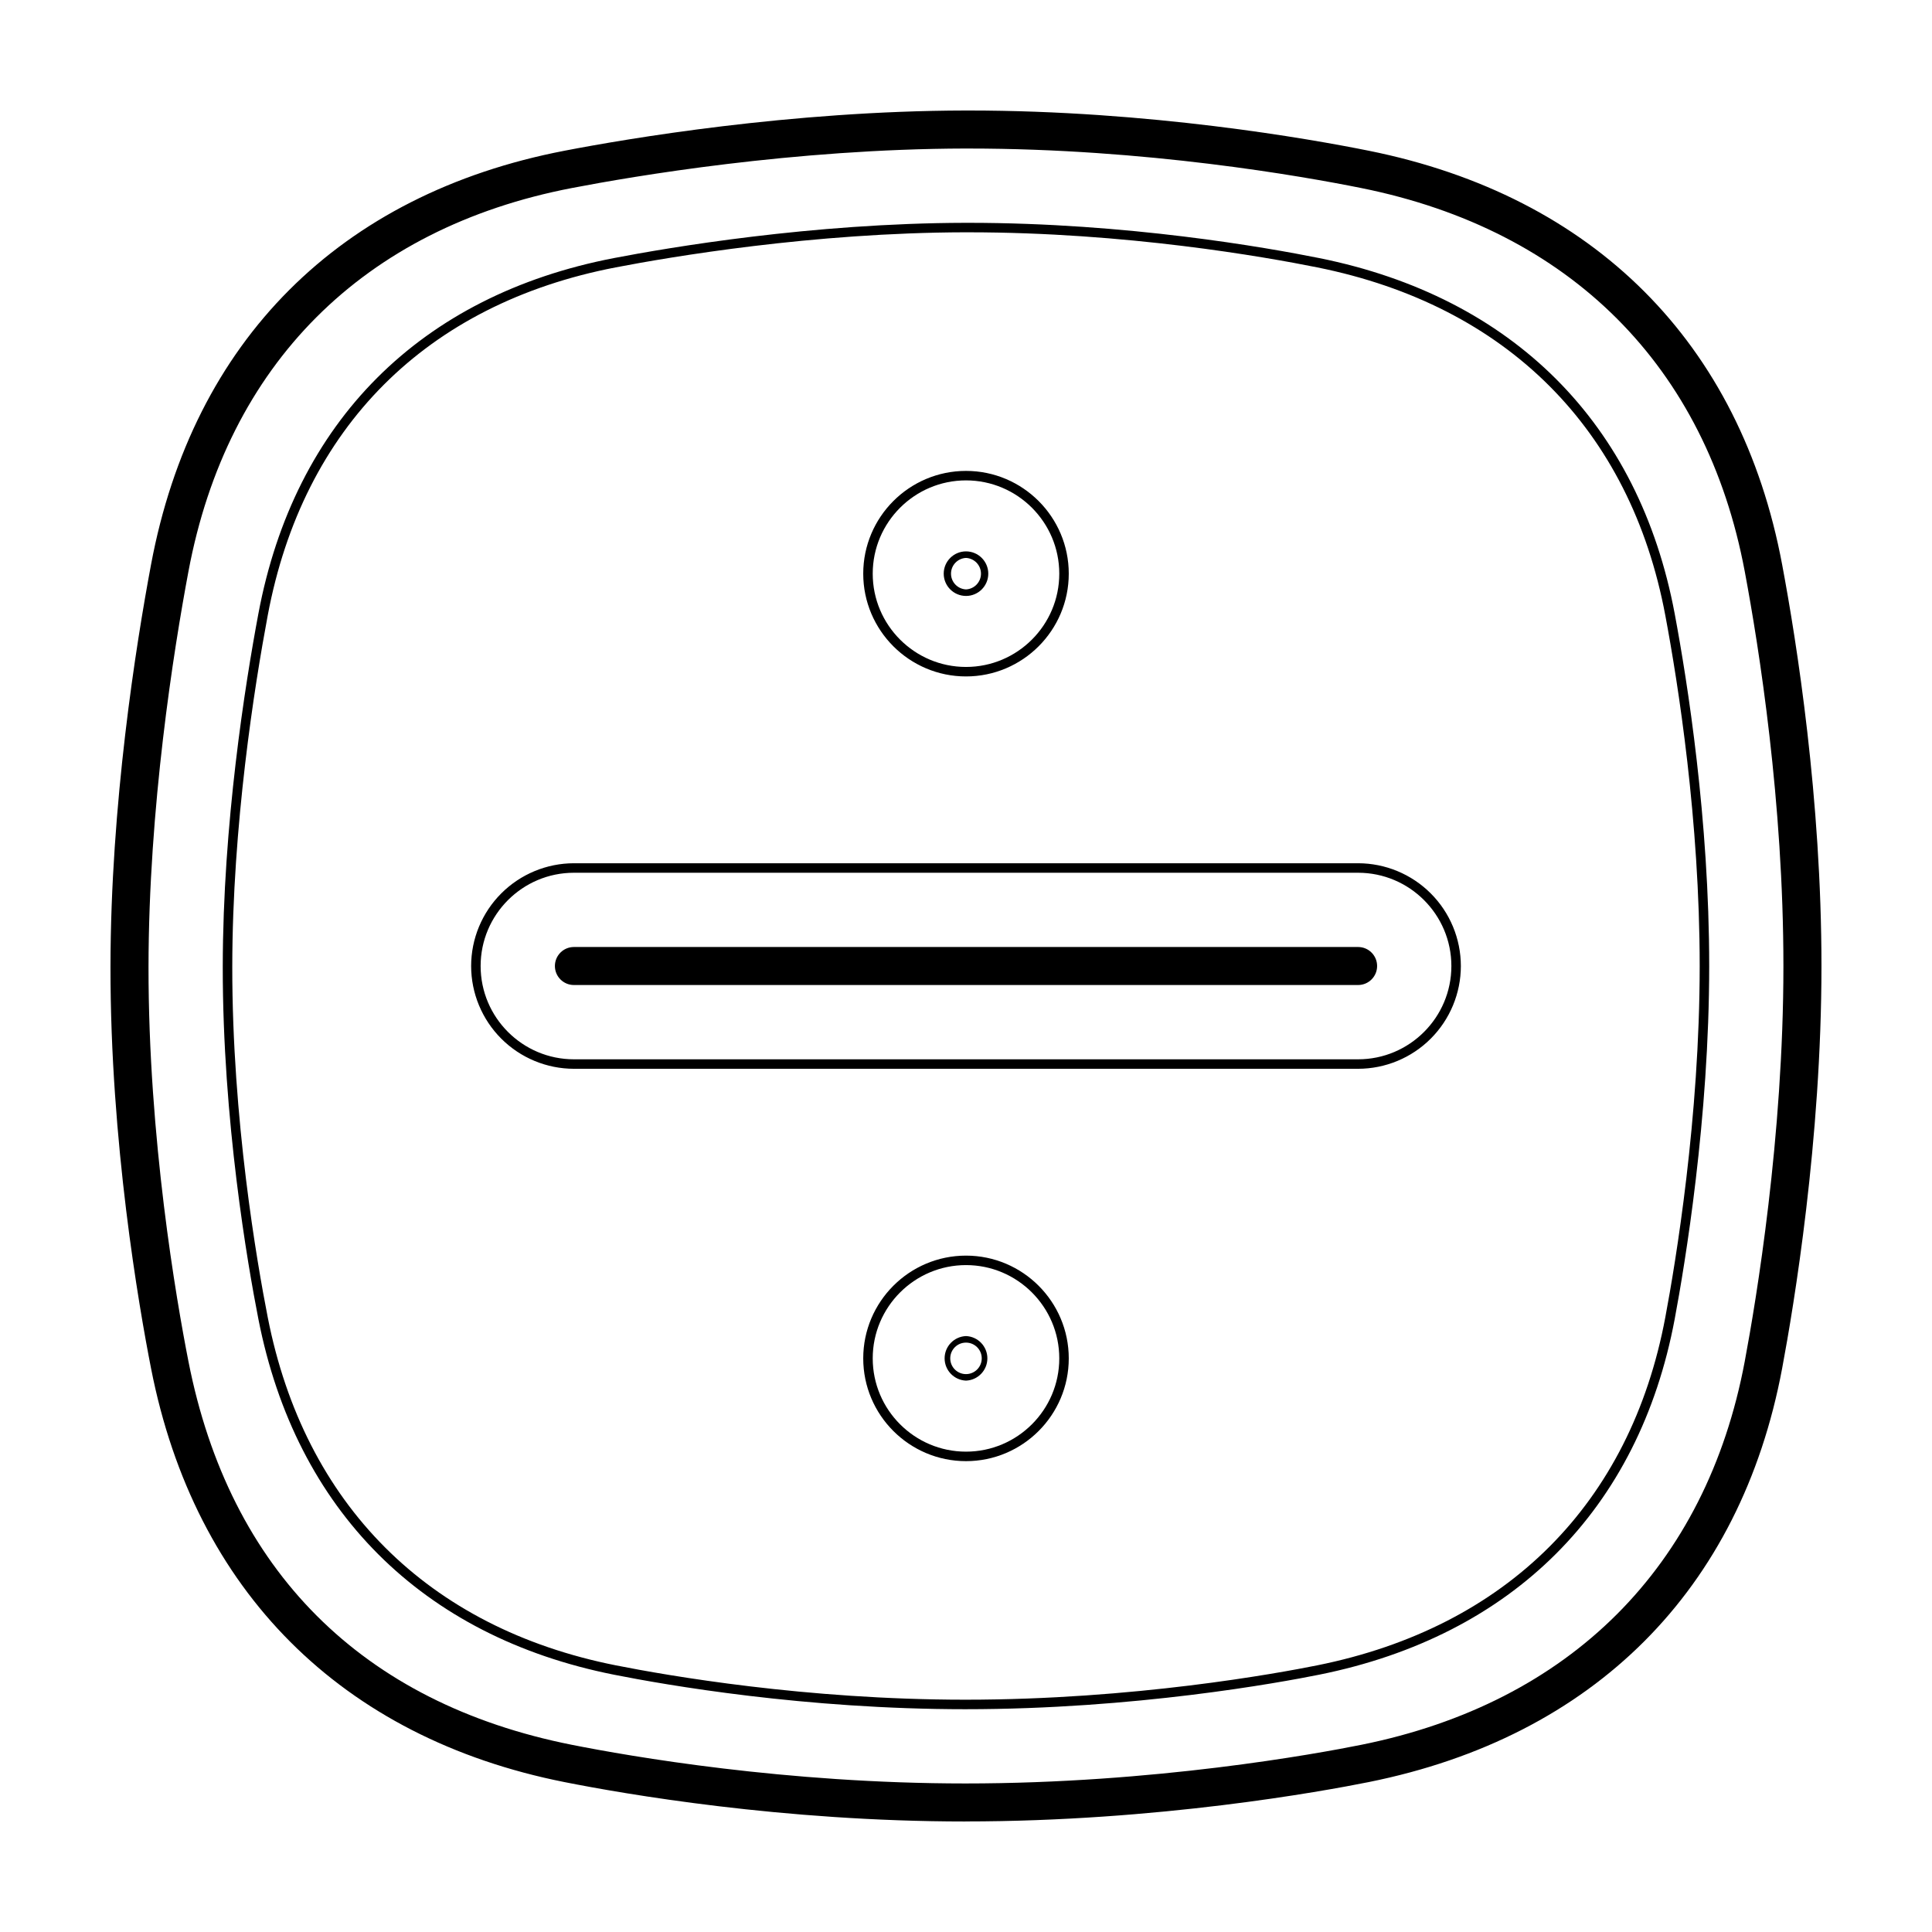
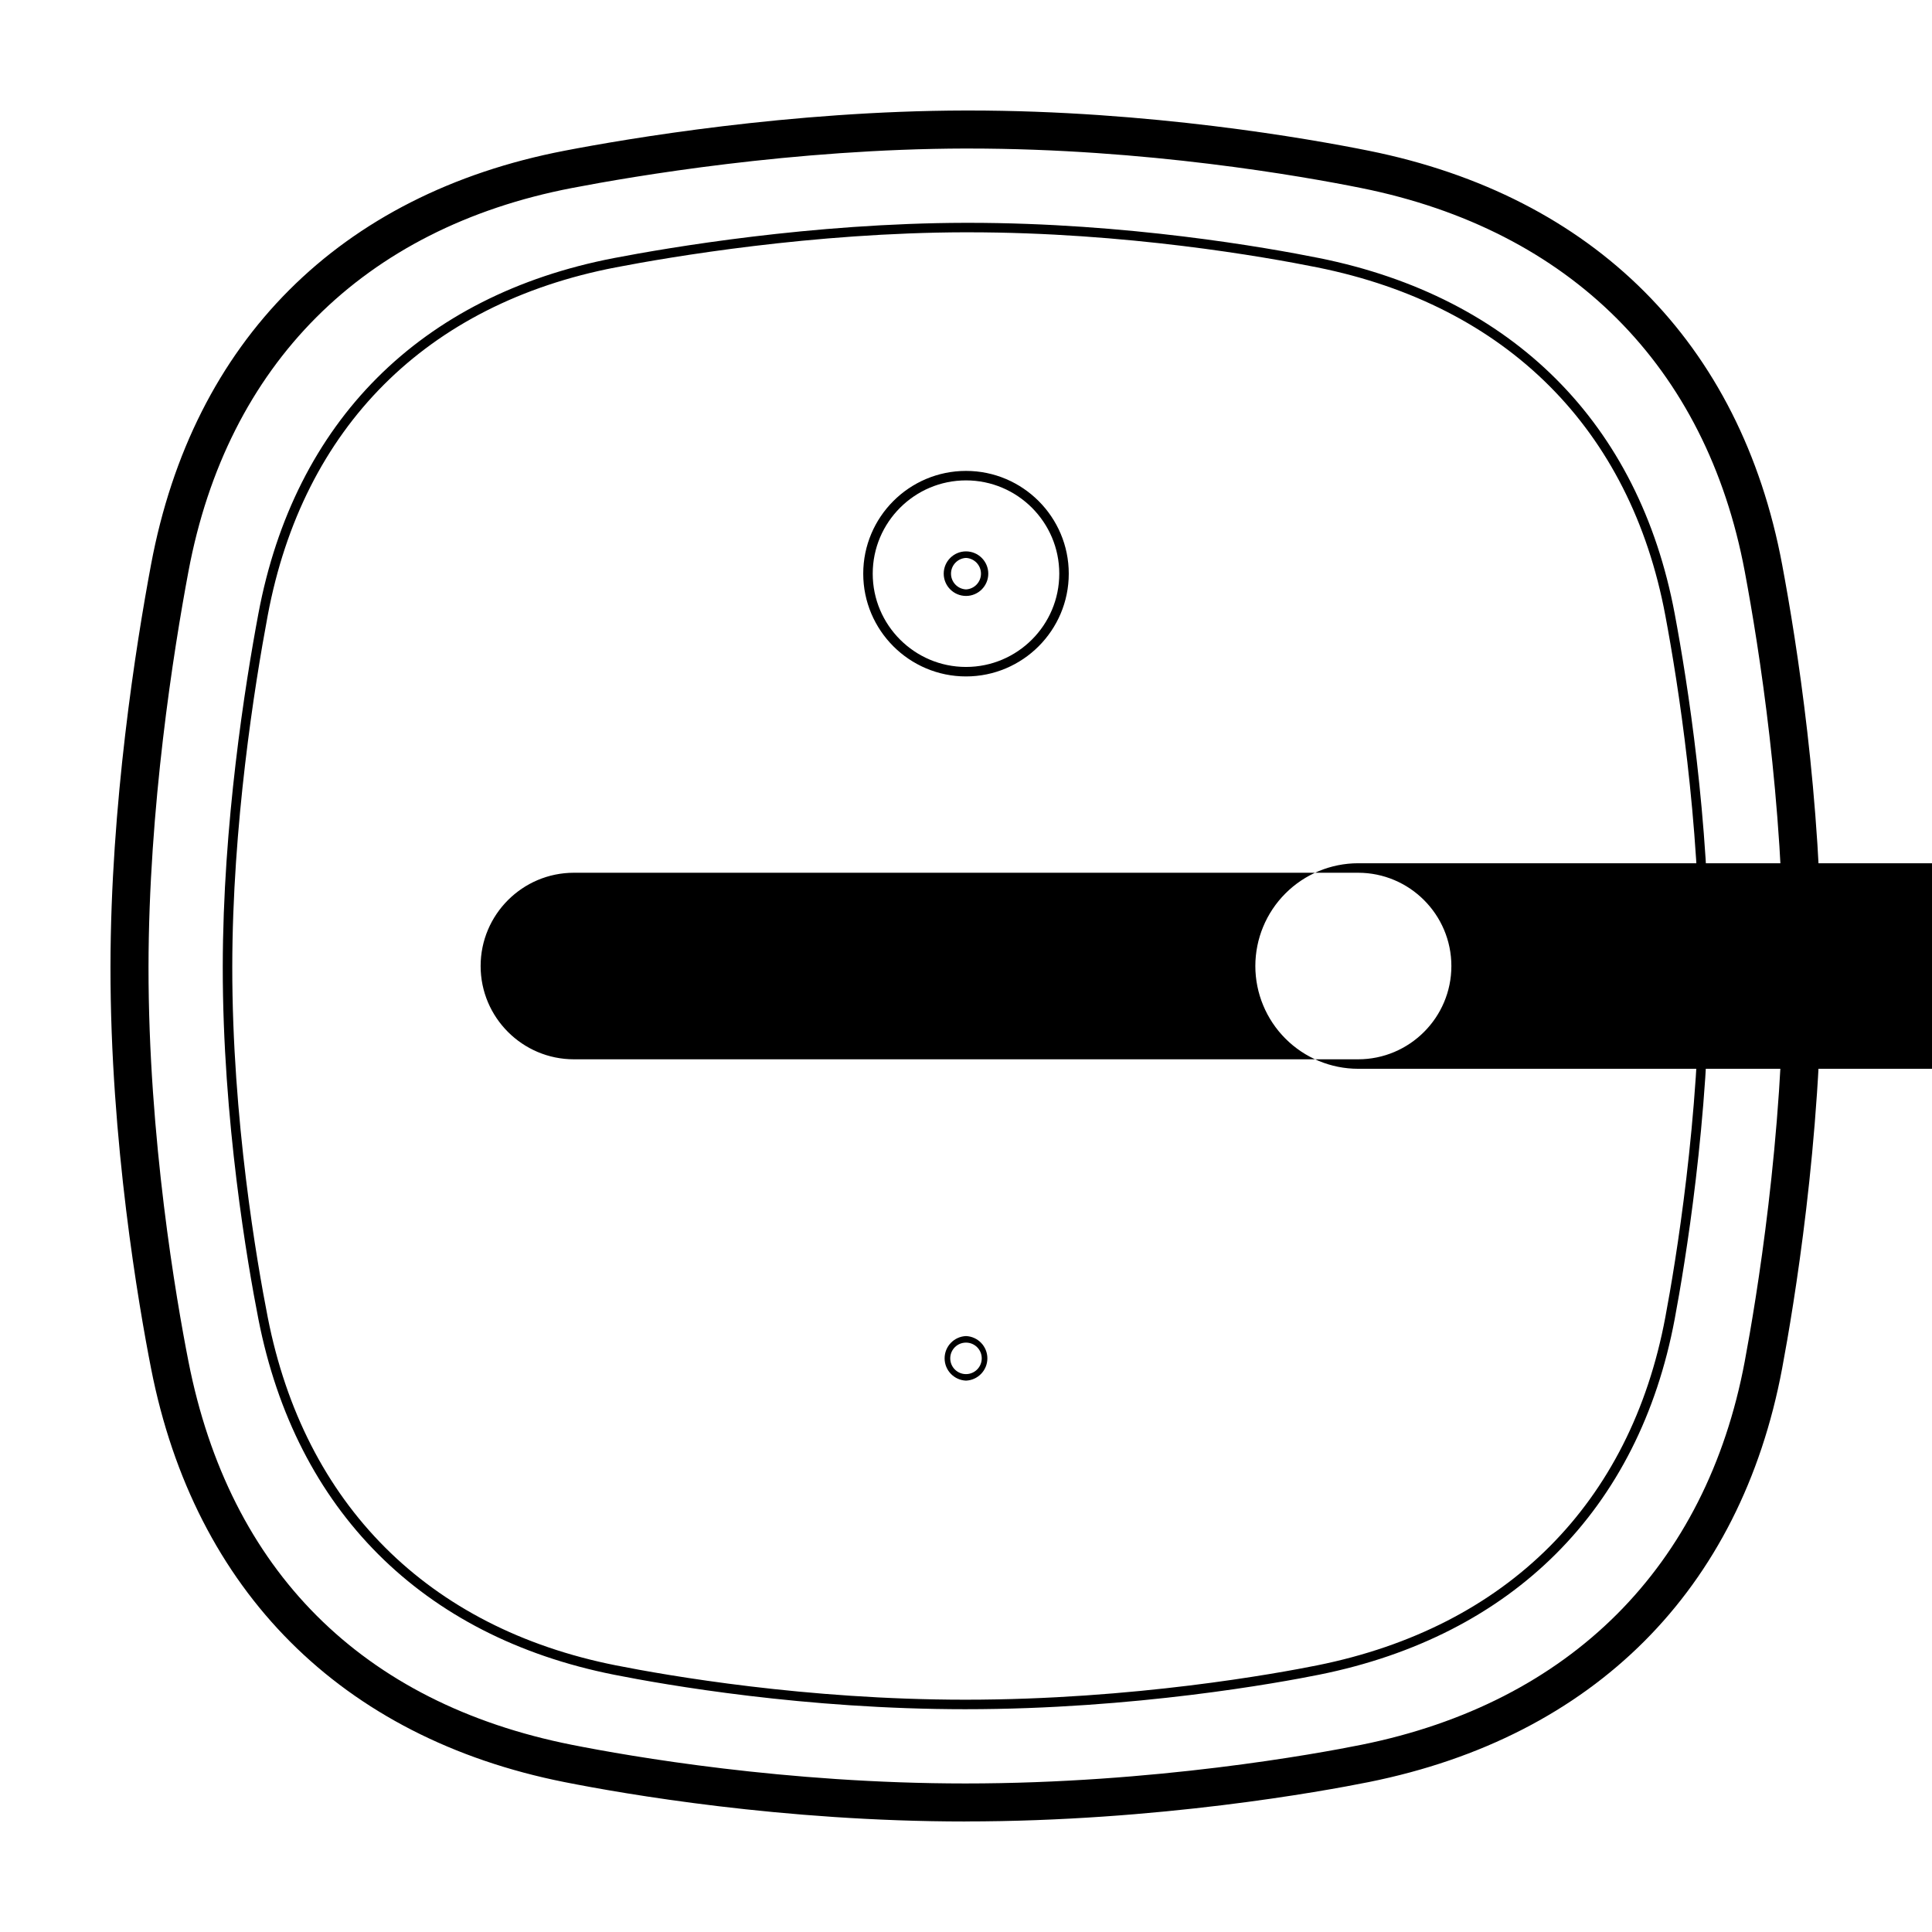
<svg xmlns="http://www.w3.org/2000/svg" fill="#000000" width="800px" height="800px" version="1.1" viewBox="144 144 512 512">
  <g>
    <path d="m399.83 626.71c-48.488 0-90.449-7.301-106.24-10.438-59.086-11.742-97.992-50.664-109.55-109.58-3.25-16.566-10.809-60.105-10.762-106.48 0.039-43.07 6.758-85.305 10.758-106.64 11.098-59.223 50.016-98.16 109.58-109.63 16.465-3.176 59.77-10.562 106.2-10.656h0.91c47.871 0 90.082 7.457 106.01 10.66 59.637 12.004 98.547 50.934 109.54 109.62 3.902 20.766 10.43 62.203 10.43 106.43 0 46.078-7.289 89.934-10.422 106.65-11.004 58.684-49.906 97.617-109.54 109.62-12.176 2.445-55.852 10.434-106.91 10.434zm0.902-443.35h-0.891c-45.57 0.098-88.133 7.356-104.31 10.473-55.227 10.637-91.305 46.715-101.59 101.6-3.938 20.992-10.539 62.531-10.582 104.8-0.039 45.484 7.379 88.254 10.574 104.52 10.871 55.438 46.012 90.586 101.62 101.64 15.496 3.078 56.684 10.242 104.27 10.242 50.129 0 92.984-7.84 104.92-10.242 55.34-11.141 91.43-47.223 101.63-101.6 3.082-16.441 10.25-59.559 10.25-104.79 0-43.41-6.418-84.152-10.246-104.57-10.203-54.375-46.297-90.461-101.63-101.6-15.637-3.148-57.055-10.469-104.02-10.469z" />
    <path d="m399.85 596.96c-42.543 0-79.328-6.402-93.168-9.152-50.809-10.102-84.266-43.559-94.203-94.227-2.852-14.539-9.48-52.738-9.445-93.383 0.035-37.801 5.93-74.848 9.441-93.562 9.543-50.91 43-84.379 94.211-94.242 14.453-2.781 52.461-9.262 93.16-9.344h0.797c41.984 0 78.992 6.535 92.965 9.344 51.293 10.324 84.746 43.793 94.203 94.242 3.414 18.227 9.145 54.594 9.145 93.371 0 40.406-6.398 78.891-9.145 93.562-9.457 50.445-42.914 83.91-94.203 94.238-10.664 2.144-48.949 9.152-93.754 9.152zm0.789-391.4h-0.789c-40.484 0.086-78.301 6.531-92.688 9.301-50.129 9.656-82.875 42.41-92.211 92.23-3.492 18.637-9.359 55.504-9.395 93.105-0.035 40.414 6.559 78.43 9.395 92.891 9.73 49.594 42.48 82.352 92.223 92.242 13.766 2.734 50.355 9.109 92.676 9.109 44.57 0 82.645-6.973 93.25-9.109 50.227-10.113 82.977-42.863 92.227-92.23 2.742-14.602 9.109-52.906 9.109-93.098 0-38.57-5.703-74.766-9.109-92.906-9.25-49.367-42.004-82.125-92.227-92.23-13.887-2.797-50.703-9.301-92.461-9.301z" />
-     <path d="m503.91 405.04h-207.82c-2.781 0-5.035-2.254-5.035-5.035 0-2.785 2.254-5.039 5.035-5.039h207.82c2.781 0 5.039 2.254 5.039 5.039 0 2.781-2.258 5.035-5.039 5.035zm-103.91 126.18c-15.02 0-27.234-12.219-27.234-27.234 0-15.02 12.219-27.234 27.234-27.234 15.02 0 27.234 12.219 27.234 27.234 0 15.02-12.219 27.234-27.234 27.234zm0-51.957c-13.629 0-24.719 11.09-24.719 24.719s11.09 24.719 24.719 24.719 24.719-11.09 24.719-24.719-11.09-24.719-24.719-24.719z" />
    <path d="m400 509.88c-3.168-0.129-5.668-2.734-5.668-5.902 0-3.172 2.5-5.777 5.668-5.906 3.164 0.129 5.664 2.734 5.664 5.906 0 3.168-2.5 5.773-5.664 5.902zm0-10.078v0.004c-2.309 0-4.176 1.867-4.176 4.172 0 2.305 1.867 4.176 4.176 4.176 2.305 0 4.172-1.871 4.172-4.176 0-2.305-1.867-4.172-4.172-4.172zm0-176.54c-15.02 0-27.234-12.219-27.234-27.234 0-15.02 12.219-27.234 27.234-27.234 15.02 0 27.234 12.219 27.234 27.234 0 15.02-12.219 27.234-27.234 27.234zm0-51.953c-13.629 0-24.719 11.09-24.719 24.719 0 13.629 11.09 24.719 24.719 24.719s24.719-11.09 24.719-24.719c0-13.629-11.09-24.719-24.719-24.719z" />
-     <path d="m400 301.93c-3.254 0-5.906-2.648-5.906-5.906 0-3.25 2.648-5.902 5.906-5.902 3.254 0 5.906 2.648 5.906 5.906 0 3.254-2.648 5.906-5.906 5.906zm0-10.078v0.004c-2.227 0.109-3.973 1.945-3.973 4.172 0 2.227 1.746 4.062 3.973 4.172 2.223-0.109 3.969-1.945 3.969-4.172 0-2.227-1.746-4.062-3.969-4.172zm103.91 135.39h-207.82c-7.219-0.008-14.141-2.879-19.246-7.984-5.109-5.109-7.981-12.031-7.988-19.25 0.008-7.223 2.879-14.145 7.988-19.25 5.106-5.106 12.027-7.981 19.246-7.988h207.82c7.219 0.008 14.145 2.883 19.25 7.988 5.106 5.106 7.977 12.027 7.984 19.25-0.008 7.219-2.879 14.141-7.984 19.25-5.106 5.106-12.031 7.977-19.25 7.984zm-207.82-51.953c-13.629 0-24.719 11.09-24.719 24.719s11.09 24.719 24.719 24.719h207.82c13.629 0 24.719-11.09 24.719-24.719s-11.09-24.719-24.719-24.719z" />
+     <path d="m400 301.93c-3.254 0-5.906-2.648-5.906-5.906 0-3.25 2.648-5.902 5.906-5.902 3.254 0 5.906 2.648 5.906 5.906 0 3.254-2.648 5.906-5.906 5.906zm0-10.078v0.004c-2.227 0.109-3.973 1.945-3.973 4.172 0 2.227 1.746 4.062 3.973 4.172 2.223-0.109 3.969-1.945 3.969-4.172 0-2.227-1.746-4.062-3.969-4.172zm103.91 135.39c-7.219-0.008-14.141-2.879-19.246-7.984-5.109-5.109-7.981-12.031-7.988-19.25 0.008-7.223 2.879-14.145 7.988-19.25 5.106-5.106 12.027-7.981 19.246-7.988h207.82c7.219 0.008 14.145 2.883 19.25 7.988 5.106 5.106 7.977 12.027 7.984 19.25-0.008 7.219-2.879 14.141-7.984 19.25-5.106 5.106-12.031 7.977-19.25 7.984zm-207.82-51.953c-13.629 0-24.719 11.09-24.719 24.719s11.09 24.719 24.719 24.719h207.82c13.629 0 24.719-11.09 24.719-24.719s-11.09-24.719-24.719-24.719z" />
  </g>
</svg>